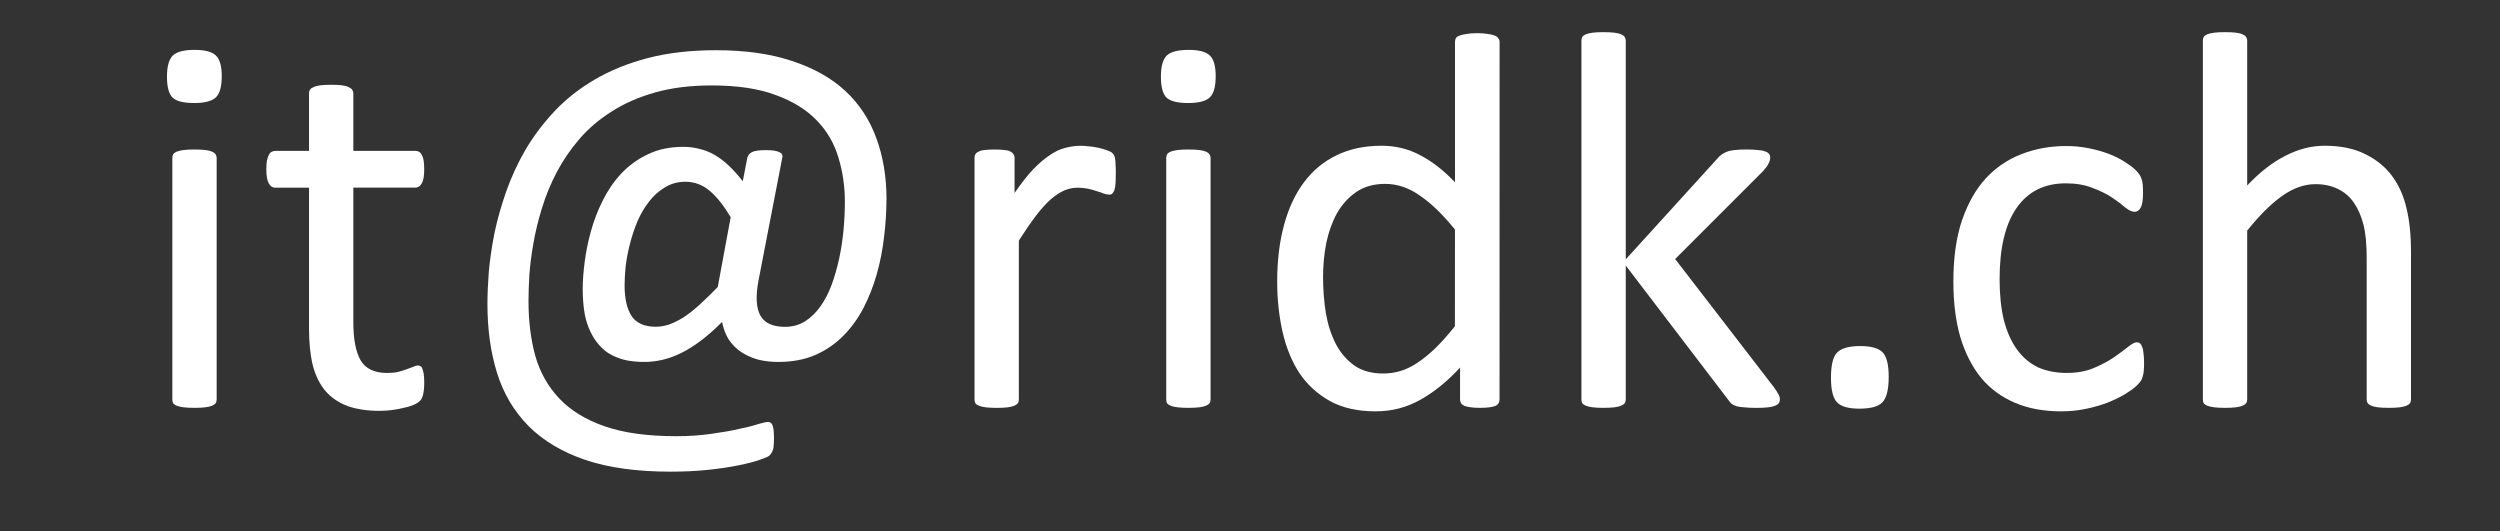
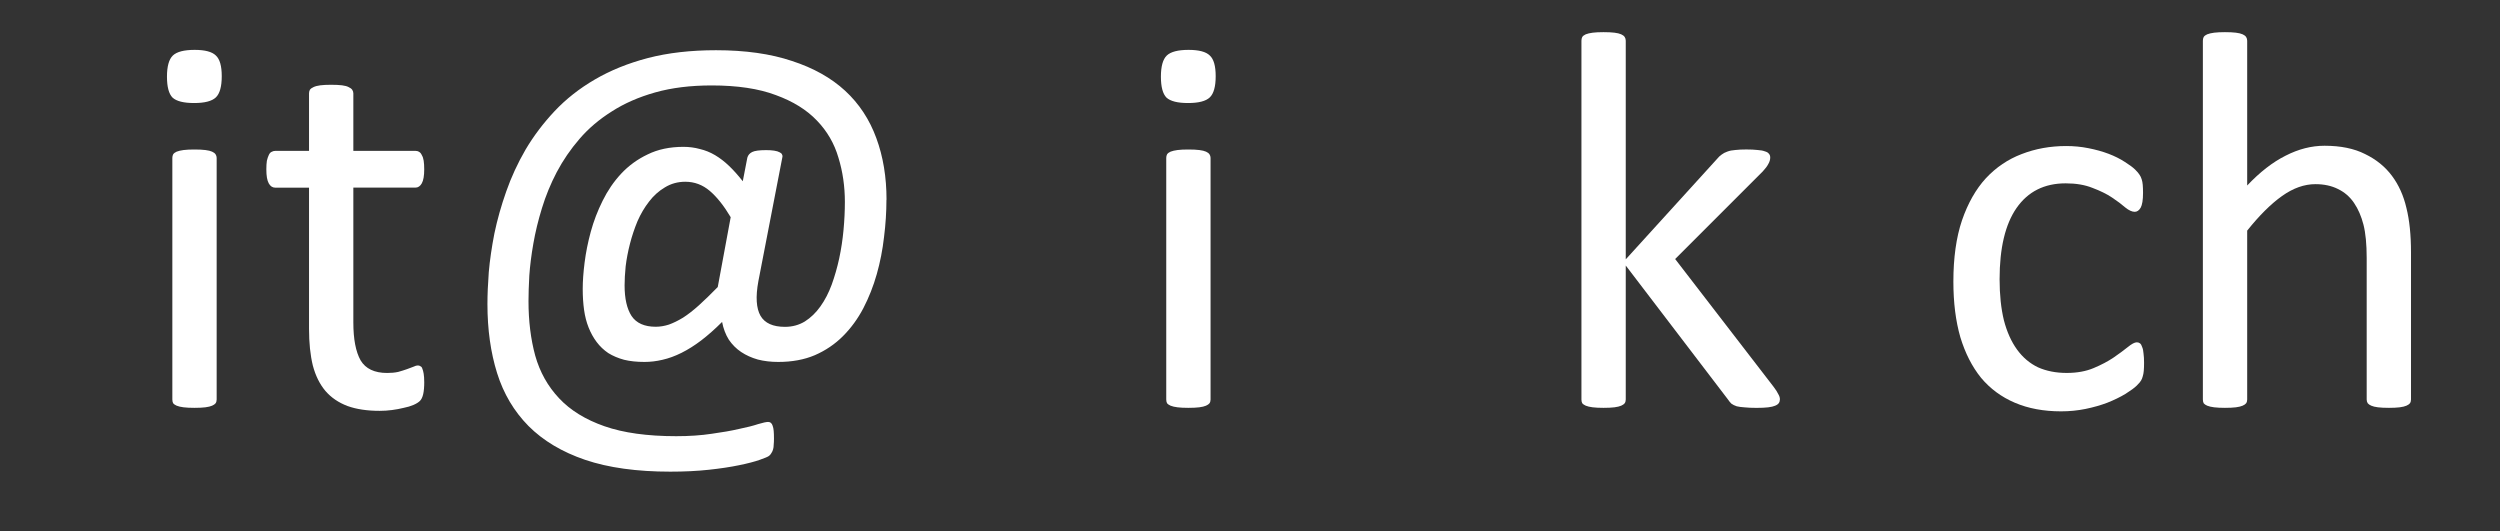
<svg xmlns="http://www.w3.org/2000/svg" width="80" height="17" viewBox="0.8 0 80 17">
  <rect x="0.8" y="0" width="80" height="17" fill="#333333" stroke="none" />
  <g fill="#FFFFFF">
    <path d="m 7.733,12.785 q 0,0.069 -0.034,0.12 -0.034,0.043 -0.112,0.077 -0.077,0.034 -0.215,0.052 -0.138,0.017 -0.352,0.017 -0.206,0 -0.344,-0.017 -0.138,-0.017 -0.223,-0.052 Q 6.375,12.948 6.341,12.905 6.315,12.854 6.315,12.785 V 5.051 q 0,-0.06 0.026,-0.112 0.034,-0.052 0.112,-0.086 0.086,-0.034 0.223,-0.052 0.138,-0.017 0.344,-0.017 0.215,0 0.352,0.017 0.138,0.017 0.215,0.052 0.077,0.034 0.112,0.086 0.034,0.052 0.034,0.112 z M 7.896,2.438 q 0,0.498 -0.189,0.679 -0.189,0.18 -0.696,0.18 -0.498,0 -0.688,-0.172 -0.18,-0.18 -0.18,-0.67 0,-0.498 0.189,-0.679 0.189,-0.18 0.696,-0.18 0.498,0 0.679,0.18 0.189,0.172 0.189,0.662 z" />
    <path d="m 14.376,12.218 q 0,0.249 -0.034,0.395 -0.034,0.146 -0.103,0.215 -0.069,0.069 -0.206,0.129 -0.138,0.06 -0.318,0.095 -0.172,0.043 -0.37,0.069 -0.198,0.026 -0.395,0.026 -0.602,0 -1.031,-0.155 -0.43,-0.163 -0.705,-0.481 -0.275,-0.327 -0.404,-0.816 Q 10.689,11.195 10.689,10.525 V 6.005 H 9.606 q -0.129,0 -0.206,-0.138 -0.077,-0.138 -0.077,-0.447 0,-0.163 0.017,-0.275 Q 9.366,5.034 9.4,4.965 9.434,4.887 9.486,4.862 9.546,4.827 9.615,4.827 H 10.689 V 2.988 q 0,-0.06 0.026,-0.112 0.034,-0.052 0.112,-0.086 0.086,-0.043 0.223,-0.06 0.138,-0.017 0.344,-0.017 0.215,0 0.352,0.017 0.138,0.017 0.215,0.06 0.077,0.034 0.112,0.086 0.034,0.052 0.034,0.112 v 1.839 h 1.985 q 0.069,0 0.12,0.034 0.052,0.026 0.086,0.103 0.043,0.069 0.06,0.18 0.017,0.112 0.017,0.275 0,0.309 -0.077,0.447 -0.077,0.138 -0.206,0.138 H 12.107 V 10.319 q 0,0.799 0.232,1.212 0.241,0.404 0.851,0.404 0.198,0 0.352,-0.034 0.155,-0.043 0.275,-0.086 0.12,-0.043 0.206,-0.077 0.086,-0.043 0.155,-0.043 0.043,0 0.077,0.026 0.043,0.017 0.06,0.077 0.026,0.06 0.043,0.163 0.017,0.103 0.017,0.258 z" />
    <path d="m 29.166,6.391 q 0,0.584 -0.077,1.195 -0.069,0.61 -0.232,1.186 -0.163,0.576 -0.43,1.091 -0.266,0.507 -0.653,0.894 -0.387,0.387 -0.902,0.61 -0.507,0.215 -1.169,0.215 -0.352,0 -0.653,-0.077 -0.301,-0.086 -0.533,-0.241 -0.232,-0.155 -0.395,-0.395 -0.155,-0.249 -0.215,-0.567 -0.344,0.344 -0.67,0.593 -0.318,0.241 -0.627,0.395 -0.309,0.155 -0.61,0.223 -0.292,0.069 -0.576,0.069 -0.37,0 -0.653,-0.069 -0.284,-0.077 -0.507,-0.215 -0.215,-0.146 -0.37,-0.352 -0.155,-0.206 -0.258,-0.464 -0.103,-0.258 -0.146,-0.567 -0.043,-0.309 -0.043,-0.67 0,-0.37 0.06,-0.842 0.06,-0.481 0.198,-0.988 0.138,-0.507 0.378,-0.988 0.241,-0.49 0.593,-0.868 0.361,-0.387 0.851,-0.619 0.49,-0.241 1.143,-0.241 0.275,0 0.524,0.069 0.258,0.06 0.49,0.198 0.232,0.138 0.447,0.344 0.215,0.206 0.438,0.49 l 0.146,-0.756 q 0.034,-0.12 0.155,-0.18 0.12,-0.06 0.447,-0.06 0.155,0 0.258,0.017 0.112,0.017 0.172,0.052 0.06,0.026 0.077,0.069 0.026,0.043 0.009,0.103 l -0.765,3.953 q -0.138,0.748 0.069,1.109 0.206,0.352 0.782,0.352 0.352,0 0.636,-0.172 0.284,-0.18 0.498,-0.481 0.215,-0.301 0.361,-0.696 0.146,-0.404 0.241,-0.842 0.095,-0.447 0.138,-0.911 0.043,-0.464 0.043,-0.894 0,-0.748 -0.206,-1.418 -0.198,-0.679 -0.688,-1.186 -0.49,-0.516 -1.315,-0.816 -0.816,-0.309 -2.054,-0.309 -1.014,0 -1.805,0.223 -0.791,0.223 -1.392,0.61 -0.602,0.378 -1.031,0.877 -0.43,0.498 -0.73,1.066 -0.292,0.559 -0.473,1.152 -0.18,0.584 -0.275,1.134 -0.095,0.541 -0.129,1.023 -0.026,0.481 -0.026,0.816 0,0.954 0.215,1.745 0.223,0.791 0.765,1.366 0.541,0.576 1.452,0.894 0.911,0.318 2.295,0.318 0.627,0 1.134,-0.077 0.507,-0.069 0.877,-0.155 0.378,-0.077 0.61,-0.155 0.232,-0.069 0.318,-0.069 0.052,0 0.086,0.026 0.043,0.034 0.06,0.095 0.026,0.069 0.034,0.163 0.009,0.103 0.009,0.249 0,0.12 -0.009,0.198 0,0.077 -0.017,0.138 -0.017,0.069 -0.052,0.12 -0.026,0.052 -0.077,0.095 -0.052,0.043 -0.301,0.129 -0.241,0.086 -0.662,0.172 -0.412,0.086 -0.971,0.146 -0.559,0.06 -1.229,0.06 -1.607,0 -2.724,-0.378 -1.109,-0.378 -1.813,-1.083 -0.696,-0.705 -1.005,-1.693 -0.309,-0.988 -0.309,-2.209 0,-0.447 0.043,-1.023 0.052,-0.584 0.18,-1.238 0.138,-0.662 0.378,-1.341 0.241,-0.688 0.619,-1.341 0.387,-0.653 0.928,-1.229 0.55,-0.584 1.289,-1.014 0.748,-0.438 1.702,-0.688 0.963,-0.249 2.174,-0.249 1.409,0 2.432,0.344 1.031,0.335 1.702,0.954 0.67,0.619 0.997,1.513 0.327,0.885 0.327,1.977 z m -4.984,0.559 q -0.327,-0.55 -0.67,-0.842 -0.344,-0.292 -0.782,-0.292 -0.361,0 -0.653,0.18 -0.292,0.172 -0.507,0.455 -0.215,0.275 -0.37,0.627 -0.146,0.352 -0.241,0.722 -0.095,0.37 -0.138,0.722 -0.034,0.344 -0.034,0.61 0,0.636 0.223,0.98 0.232,0.344 0.773,0.344 0.206,0 0.421,-0.069 0.215,-0.077 0.455,-0.223 0.241,-0.155 0.507,-0.395 0.275,-0.249 0.602,-0.584 z M 14.934,1.88 Z" />
-     <path d="m 36.505,5.558 q 0,0.189 -0.009,0.318 -0.009,0.129 -0.034,0.206 -0.026,0.069 -0.069,0.112 -0.034,0.034 -0.103,0.034 -0.069,0 -0.172,-0.034 -0.095,-0.043 -0.223,-0.077 -0.12,-0.043 -0.275,-0.077 -0.155,-0.034 -0.335,-0.034 -0.215,0 -0.421,0.086 -0.206,0.086 -0.438,0.284 -0.223,0.198 -0.473,0.524 -0.249,0.327 -0.55,0.799 v 5.087 q 0,0.069 -0.034,0.12 -0.034,0.043 -0.112,0.077 -0.077,0.034 -0.215,0.052 -0.138,0.017 -0.352,0.017 -0.206,0 -0.344,-0.017 -0.138,-0.017 -0.223,-0.052 -0.077,-0.034 -0.112,-0.077 -0.026,-0.052 -0.026,-0.12 V 5.051 q 0,-0.069 0.026,-0.112 0.026,-0.052 0.103,-0.086 0.077,-0.043 0.198,-0.052 0.12,-0.017 0.318,-0.017 0.189,0 0.309,0.017 0.129,0.009 0.198,0.052 0.069,0.034 0.095,0.086 0.034,0.043 0.034,0.112 v 1.126 q 0.318,-0.464 0.593,-0.756 0.284,-0.292 0.533,-0.455 0.249,-0.172 0.49,-0.232 0.249,-0.069 0.498,-0.069 0.112,0 0.249,0.017 0.146,0.009 0.301,0.043 0.155,0.034 0.275,0.077 0.129,0.043 0.18,0.086 0.052,0.043 0.069,0.086 0.017,0.034 0.026,0.095 0.017,0.06 0.017,0.18 0.009,0.112 0.009,0.309 z" />
    <path d="m 39.538,12.785 q 0,0.069 -0.034,0.12 -0.034,0.043 -0.112,0.077 -0.077,0.034 -0.215,0.052 -0.138,0.017 -0.352,0.017 -0.206,0 -0.344,-0.017 -0.138,-0.017 -0.223,-0.052 -0.077,-0.034 -0.112,-0.077 -0.026,-0.052 -0.026,-0.12 V 5.051 q 0,-0.06 0.026,-0.112 0.034,-0.052 0.112,-0.086 0.086,-0.034 0.223,-0.052 0.138,-0.017 0.344,-0.017 0.215,0 0.352,0.017 0.138,0.017 0.215,0.052 0.077,0.034 0.112,0.086 0.034,0.052 0.034,0.112 z M 39.702,2.438 q 0,0.498 -0.189,0.679 -0.189,0.18 -0.696,0.18 -0.498,0 -0.688,-0.172 -0.18,-0.18 -0.18,-0.67 0,-0.498 0.189,-0.679 0.189,-0.18 0.696,-0.18 0.498,0 0.679,0.18 0.189,0.172 0.189,0.662 z" />
-     <path d="m 48.785,12.785 q 0,0.069 -0.034,0.12 -0.026,0.052 -0.103,0.086 -0.069,0.026 -0.189,0.043 -0.12,0.017 -0.292,0.017 -0.18,0 -0.301,-0.017 -0.12,-0.017 -0.198,-0.043 -0.077,-0.034 -0.112,-0.086 -0.034,-0.052 -0.034,-0.12 V 11.762 q -0.61,0.662 -1.272,1.031 -0.653,0.37 -1.435,0.37 -0.851,0 -1.452,-0.327 -0.602,-0.335 -0.98,-0.894 -0.37,-0.567 -0.541,-1.323 -0.172,-0.765 -0.172,-1.607 0,-0.997 0.215,-1.796 0.215,-0.808 0.636,-1.375 0.421,-0.567 1.04,-0.868 0.627,-0.309 1.444,-0.309 0.679,0 1.238,0.301 0.567,0.292 1.117,0.868 V 1.338 q 0,-0.06 0.026,-0.112 0.034,-0.06 0.12,-0.086 0.086,-0.034 0.215,-0.052 0.138,-0.026 0.344,-0.026 0.215,0 0.352,0.026 0.138,0.017 0.215,0.052 0.077,0.026 0.112,0.086 0.043,0.052 0.043,0.112 z M 47.359,7.345 Q 46.783,6.632 46.241,6.262 45.709,5.884 45.124,5.884 q -0.541,0 -0.92,0.258 -0.378,0.258 -0.619,0.679 -0.232,0.421 -0.344,0.954 -0.103,0.533 -0.103,1.083 0,0.584 0.086,1.143 0.095,0.559 0.318,0.997 0.223,0.43 0.593,0.696 0.37,0.258 0.928,0.258 0.284,0 0.541,-0.077 0.266,-0.077 0.541,-0.258 0.275,-0.18 0.576,-0.464 0.301,-0.292 0.636,-0.713 z" />
    <path d="m 57.757,12.777 q 0,0.069 -0.034,0.12 -0.034,0.052 -0.12,0.086 -0.077,0.034 -0.223,0.052 -0.146,0.017 -0.37,0.017 -0.232,0 -0.387,-0.017 -0.146,-0.009 -0.249,-0.034 -0.103,-0.034 -0.172,-0.086 -0.06,-0.06 -0.112,-0.138 L 52.824,8.497 v 4.288 q 0,0.069 -0.034,0.12 -0.034,0.043 -0.112,0.077 -0.077,0.034 -0.215,0.052 -0.138,0.017 -0.352,0.017 -0.206,0 -0.344,-0.017 -0.138,-0.017 -0.223,-0.052 -0.077,-0.034 -0.112,-0.077 -0.026,-0.052 -0.026,-0.12 V 1.304 q 0,-0.069 0.026,-0.12 0.034,-0.052 0.112,-0.086 0.086,-0.034 0.223,-0.052 0.138,-0.017 0.344,-0.017 0.215,0 0.352,0.017 0.138,0.017 0.215,0.052 0.077,0.034 0.112,0.086 0.034,0.052 0.034,0.12 v 6.995 l 2.922,-3.214 q 0.069,-0.086 0.146,-0.138 0.077,-0.06 0.18,-0.095 0.112,-0.043 0.258,-0.052 0.146,-0.017 0.352,-0.017 0.215,0 0.361,0.017 0.146,0.009 0.232,0.043 0.095,0.026 0.129,0.077 0.043,0.043 0.043,0.12 0,0.103 -0.06,0.206 -0.052,0.103 -0.18,0.241 l -2.802,2.802 3.145,4.082 q 0.112,0.146 0.155,0.241 0.052,0.086 0.052,0.163 z" />
-     <path d="m 61.238,12.063 q 0,0.61 -0.206,0.816 -0.198,0.198 -0.73,0.198 -0.516,0 -0.713,-0.198 -0.198,-0.198 -0.198,-0.791 0,-0.61 0.198,-0.808 0.206,-0.206 0.739,-0.206 0.516,0 0.713,0.198 0.198,0.198 0.198,0.791 z" />
    <path d="m 69.41,11.608 q 0,0.146 -0.009,0.258 -0.009,0.103 -0.034,0.18 -0.017,0.069 -0.052,0.129 -0.026,0.052 -0.138,0.163 -0.103,0.103 -0.361,0.266 -0.258,0.155 -0.584,0.284 -0.318,0.12 -0.696,0.198 -0.378,0.077 -0.782,0.077 -0.834,0 -1.478,-0.275 -0.645,-0.275 -1.083,-0.799 -0.43,-0.533 -0.662,-1.298 -0.223,-0.773 -0.223,-1.779 0,-1.143 0.275,-1.959 0.284,-0.825 0.765,-1.349 0.49,-0.524 1.143,-0.773 0.662,-0.258 1.427,-0.258 0.37,0 0.713,0.069 0.352,0.069 0.645,0.18 0.292,0.112 0.516,0.258 0.232,0.146 0.335,0.249 0.103,0.103 0.138,0.163 0.043,0.06 0.069,0.146 0.026,0.077 0.034,0.18 0.009,0.103 0.009,0.258 0,0.335 -0.077,0.473 -0.077,0.129 -0.189,0.129 -0.129,0 -0.301,-0.138 Q 68.645,6.495 68.388,6.323 68.13,6.151 67.76,6.013 67.399,5.867 66.901,5.867 q -1.023,0 -1.573,0.791 -0.541,0.782 -0.541,2.277 0,0.748 0.138,1.315 0.146,0.559 0.421,0.937 0.275,0.378 0.67,0.567 0.404,0.18 0.92,0.18 0.49,0 0.859,-0.155 0.37,-0.155 0.636,-0.335 0.275,-0.189 0.455,-0.335 0.189,-0.155 0.292,-0.155 0.06,0 0.103,0.034 0.043,0.034 0.069,0.12 0.034,0.077 0.043,0.206 0.017,0.12 0.017,0.292 z" />
    <path d="m 77.952,12.785 q 0,0.069 -0.034,0.12 -0.034,0.043 -0.112,0.077 -0.077,0.034 -0.215,0.052 -0.138,0.017 -0.344,0.017 -0.215,0 -0.352,-0.017 -0.138,-0.017 -0.215,-0.052 -0.077,-0.034 -0.112,-0.077 -0.034,-0.052 -0.034,-0.12 V 8.256 q 0,-0.662 -0.103,-1.066 Q 76.328,6.787 76.13,6.495 75.933,6.202 75.615,6.048 75.305,5.893 74.893,5.893 q -0.533,0 -1.066,0.378 -0.533,0.378 -1.117,1.109 v 5.405 q 0,0.069 -0.034,0.12 -0.034,0.043 -0.112,0.077 -0.077,0.034 -0.215,0.052 -0.138,0.017 -0.352,0.017 -0.206,0 -0.344,-0.017 -0.138,-0.017 -0.223,-0.052 -0.077,-0.034 -0.112,-0.077 -0.026,-0.052 -0.026,-0.12 V 1.304 q 0,-0.069 0.026,-0.12 0.034,-0.052 0.112,-0.086 0.086,-0.034 0.223,-0.052 0.138,-0.017 0.344,-0.017 0.215,0 0.352,0.017 0.138,0.017 0.215,0.052 0.077,0.034 0.112,0.086 0.034,0.052 0.034,0.12 v 4.632 q 0.61,-0.645 1.229,-0.954 0.619,-0.318 1.246,-0.318 0.773,0 1.298,0.266 0.533,0.258 0.859,0.696 0.327,0.438 0.464,1.031 0.146,0.584 0.146,1.418 z" />
  </g>
</svg>